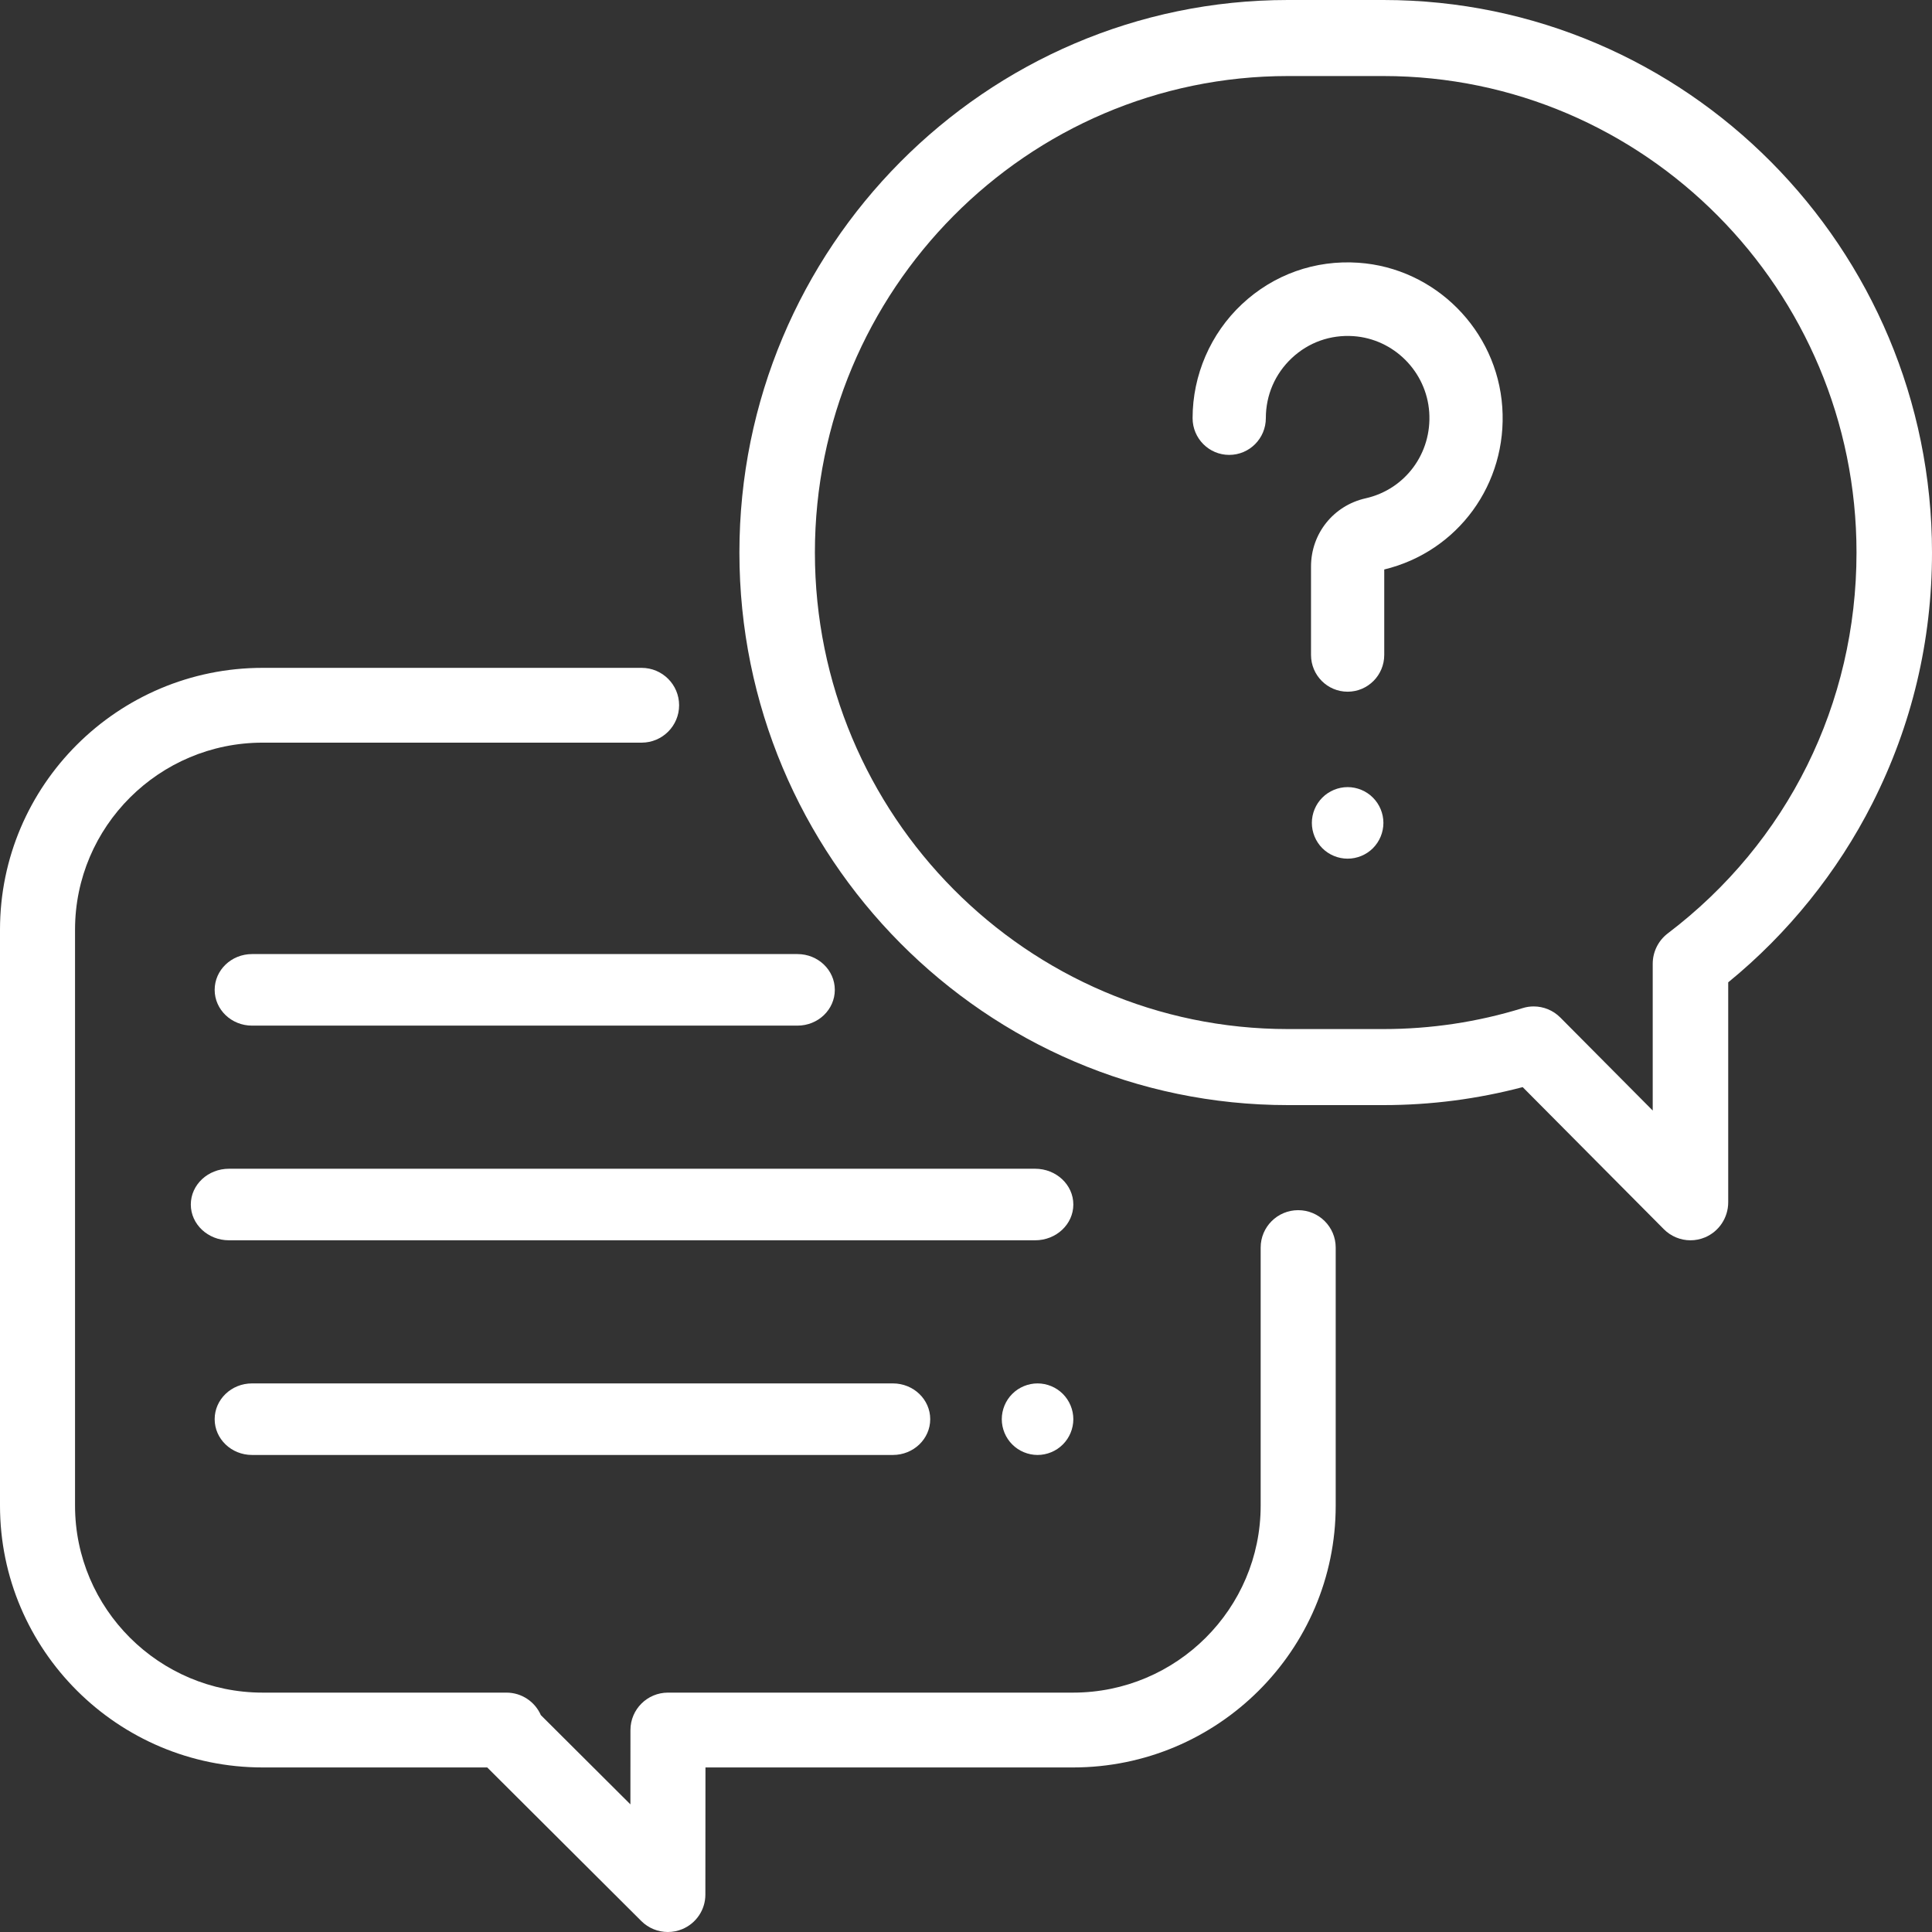
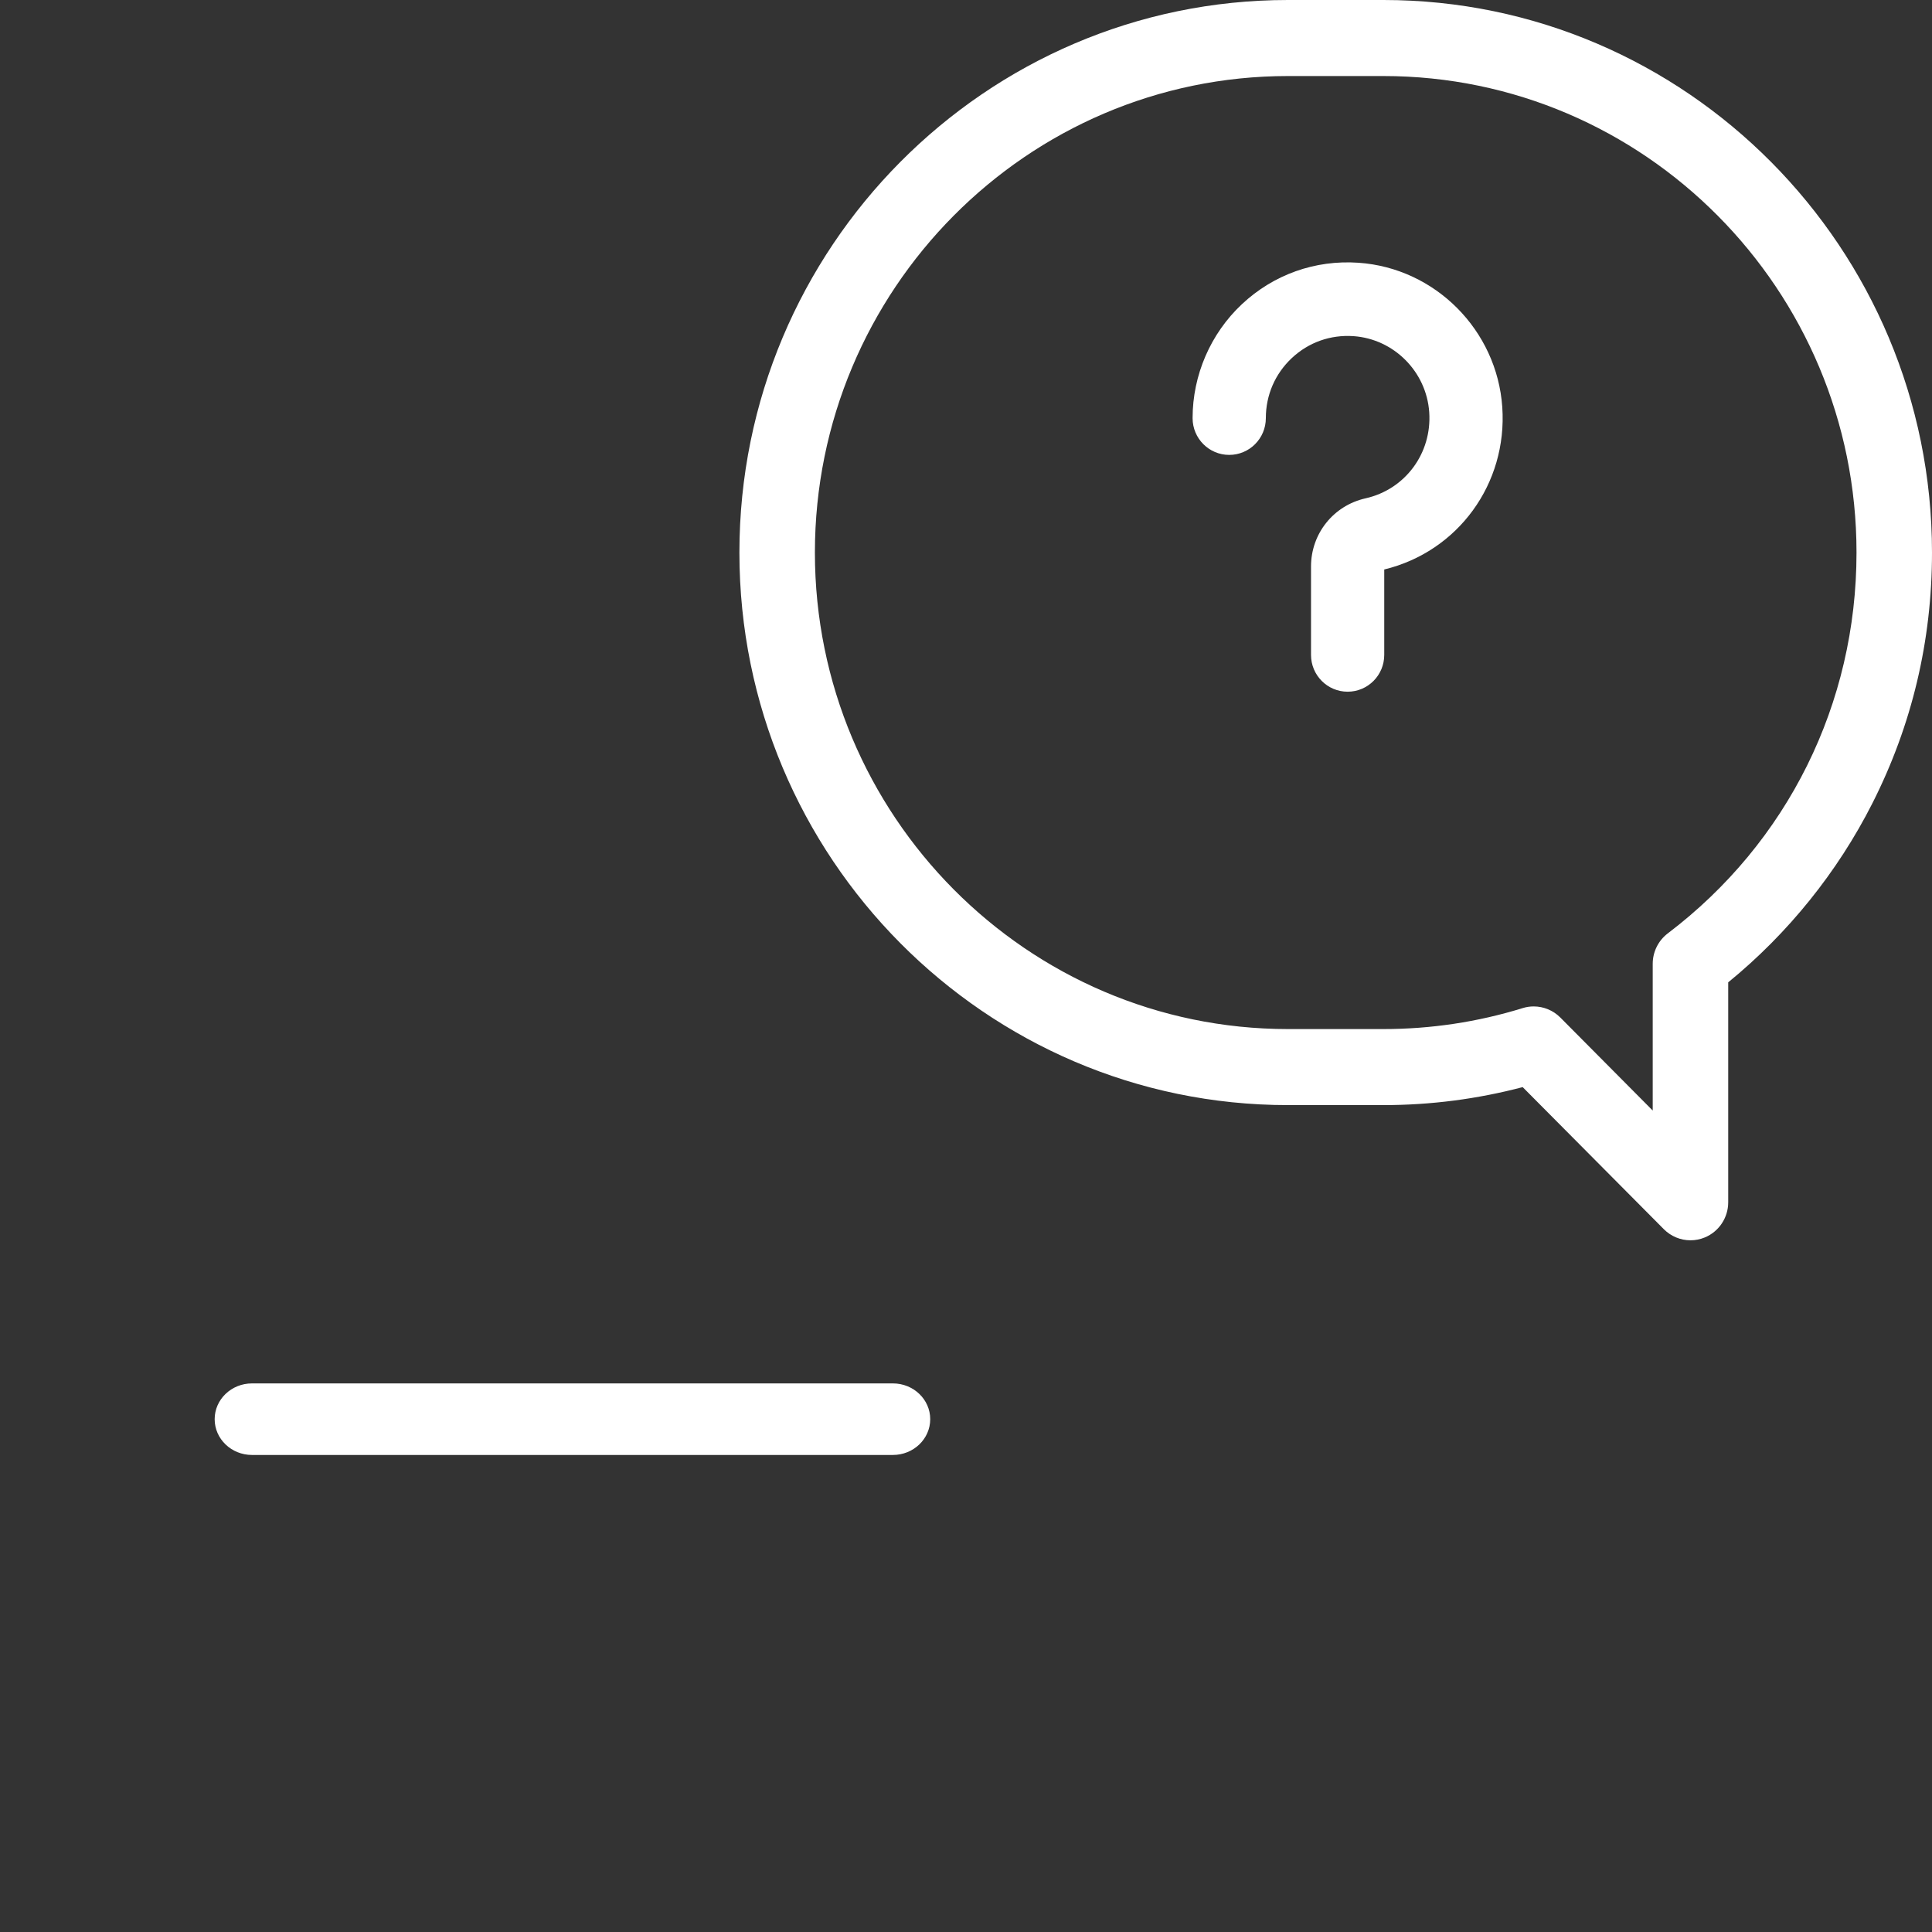
<svg xmlns="http://www.w3.org/2000/svg" width="81px" height="81px" viewBox="0 0 81 81" version="1.1">
  <rect x="0" y="0" width="81" height="81" fill="#333333" stroke="none" />
  <title>D979D46F-9371-4F5E-BD78-1483A7630B74</title>
  <desc>Created with sketchtool.</desc>
  <g id="PÀGINES" stroke="none" stroke-width="1" fill="none" fill-rule="evenodd">
    <g id="01---home" transform="translate(-87, -3569)" fill="#FFFFFF">
      <g id="cta" transform="translate(0, 3523)">
        <g id="conversacion" transform="translate(87, 46)">
-           <path d="M54.427,50.737 C53.558,50.737 52.854,51.439 52.854,52.305 L52.854,63.124 C52.854,67.447 49.326,70.964 44.989,70.964 L28.005,70.964 C27.137,70.964 26.433,71.666 26.432,72.531 L26.43,75.649 L22.675,71.907 C22.432,71.35 21.876,70.964 21.233,70.964 L11.011,70.964 C6.674,70.964 3.146,67.447 3.146,63.124 L3.146,38.976 C3.146,34.653 6.674,31.136 11.011,31.136 L26.899,31.136 C27.768,31.136 28.472,30.434 28.472,29.568 C28.472,28.702 27.768,28 26.899,28 L11.011,28 C4.94,28 0,32.924 0,38.976 L0,63.124 C0,69.177 4.94,74.101 11.011,74.101 L20.427,74.101 L26.888,80.541 C27.189,80.841 27.591,81 28,81 C28.203,81 28.407,80.961 28.601,80.881 C29.189,80.638 29.573,80.067 29.573,79.433 L29.577,74.101 L44.989,74.101 C51.06,74.101 56,69.177 56,63.124 L56,52.305 C56,51.439 55.296,50.737 54.427,50.737 Z" id="Path" />
          <path d="M58.002,0 L53.998,0 C41.317,0 31,10.392 31,23.166 C31,35.94 41.317,46.332 53.998,46.332 L58.002,46.332 C59.981,46.332 61.941,46.078 63.839,45.578 L69.755,51.533 C70.058,51.838 70.462,52 70.874,52 C71.078,52 71.283,51.96 71.479,51.879 C72.07,51.632 72.456,51.051 72.456,50.406 L72.456,41.185 C74.96,39.142 77.041,36.561 78.501,33.677 C80.159,30.403 81,26.866 81,23.166 C81,10.392 70.683,0 58.002,0 Z M69.921,39.134 C69.525,39.436 69.291,39.907 69.291,40.408 L69.291,46.56 L65.419,42.662 C65.118,42.359 64.714,42.195 64.3,42.195 C64.145,42.195 63.989,42.218 63.836,42.266 C61.953,42.849 59.99,43.144 58.002,43.144 L53.998,43.144 C43.062,43.144 34.165,34.182 34.165,23.166 C34.165,12.15 43.062,3.188 53.998,3.188 L58.002,3.188 C68.938,3.188 77.835,12.15 77.835,23.166 C77.835,29.498 74.951,35.319 69.921,39.134 Z" id="Shape" fill-rule="nonzero" />
          <path d="M62.984,17.07 C62.762,13.841 60.172,11.239 56.957,11.016 C55.135,10.89 53.396,11.508 52.065,12.756 C50.753,13.987 50,15.727 50,17.53 C50,18.382 50.687,19.072 51.535,19.072 C52.383,19.072 53.071,18.382 53.071,17.53 C53.071,16.564 53.458,15.67 54.161,15.011 C54.863,14.352 55.781,14.027 56.746,14.093 C58.439,14.211 59.804,15.582 59.921,17.282 C60.039,19 58.917,20.518 57.254,20.892 C55.906,21.195 54.965,22.371 54.965,23.752 L54.965,27.458 C54.965,28.31 55.652,29 56.5,29 C57.348,29 58.035,28.31 58.035,27.458 L58.035,23.876 C61.129,23.125 63.204,20.281 62.984,17.07 Z" id="Path" />
-           <path d="M57.56,33.44 C57.282,33.16 56.895,33 56.5,33 C56.105,33 55.718,33.16 55.44,33.44 C55.16,33.718 55,34.105 55,34.5 C55,34.896 55.161,35.283 55.44,35.562 C55.718,35.841 56.105,36 56.5,36 C56.895,36 57.282,35.841 57.56,35.562 C57.84,35.282 58,34.896 58,34.5 C58,34.105 57.839,33.718 57.56,33.44 Z" id="Path" />
-           <path d="M43.398,49 L9.602,49 C8.717,49 8,49.672 8,50.5 C8,51.328 8.717,52 9.602,52 L43.398,52 C44.283,52 45,51.328 45,50.5 C45,49.672 44.283,49 43.398,49 Z" id="Path" />
-           <path d="M44.56,58.44 C44.282,58.16 43.895,58 43.5,58 C43.105,58 42.718,58.16 42.44,58.44 C42.16,58.718 42,59.105 42,59.5 C42,59.895 42.16,60.282 42.44,60.56 C42.718,60.84 43.105,61 43.5,61 C43.895,61 44.282,60.84 44.56,60.56 C44.84,60.282 45,59.896 45,59.5 C45,59.105 44.839,58.718 44.56,58.44 Z" id="Path" />
          <path d="M37.435,58 L10.565,58 C9.701,58 9,58.672 9,59.5 C9,60.328 9.701,61 10.565,61 L37.435,61 C38.299,61 39,60.328 39,59.5 C39,58.672 38.299,58 37.435,58 Z" id="Path" />
-           <path d="M33.434,40 L10.566,40 C9.701,40 9,40.672 9,41.5 C9,42.328 9.701,43 10.566,43 L33.434,43 C34.299,43 35,42.328 35,41.5 C35,40.672 34.299,40 33.434,40 Z" id="Path" />
        </g>
      </g>
    </g>
  </g>
</svg>